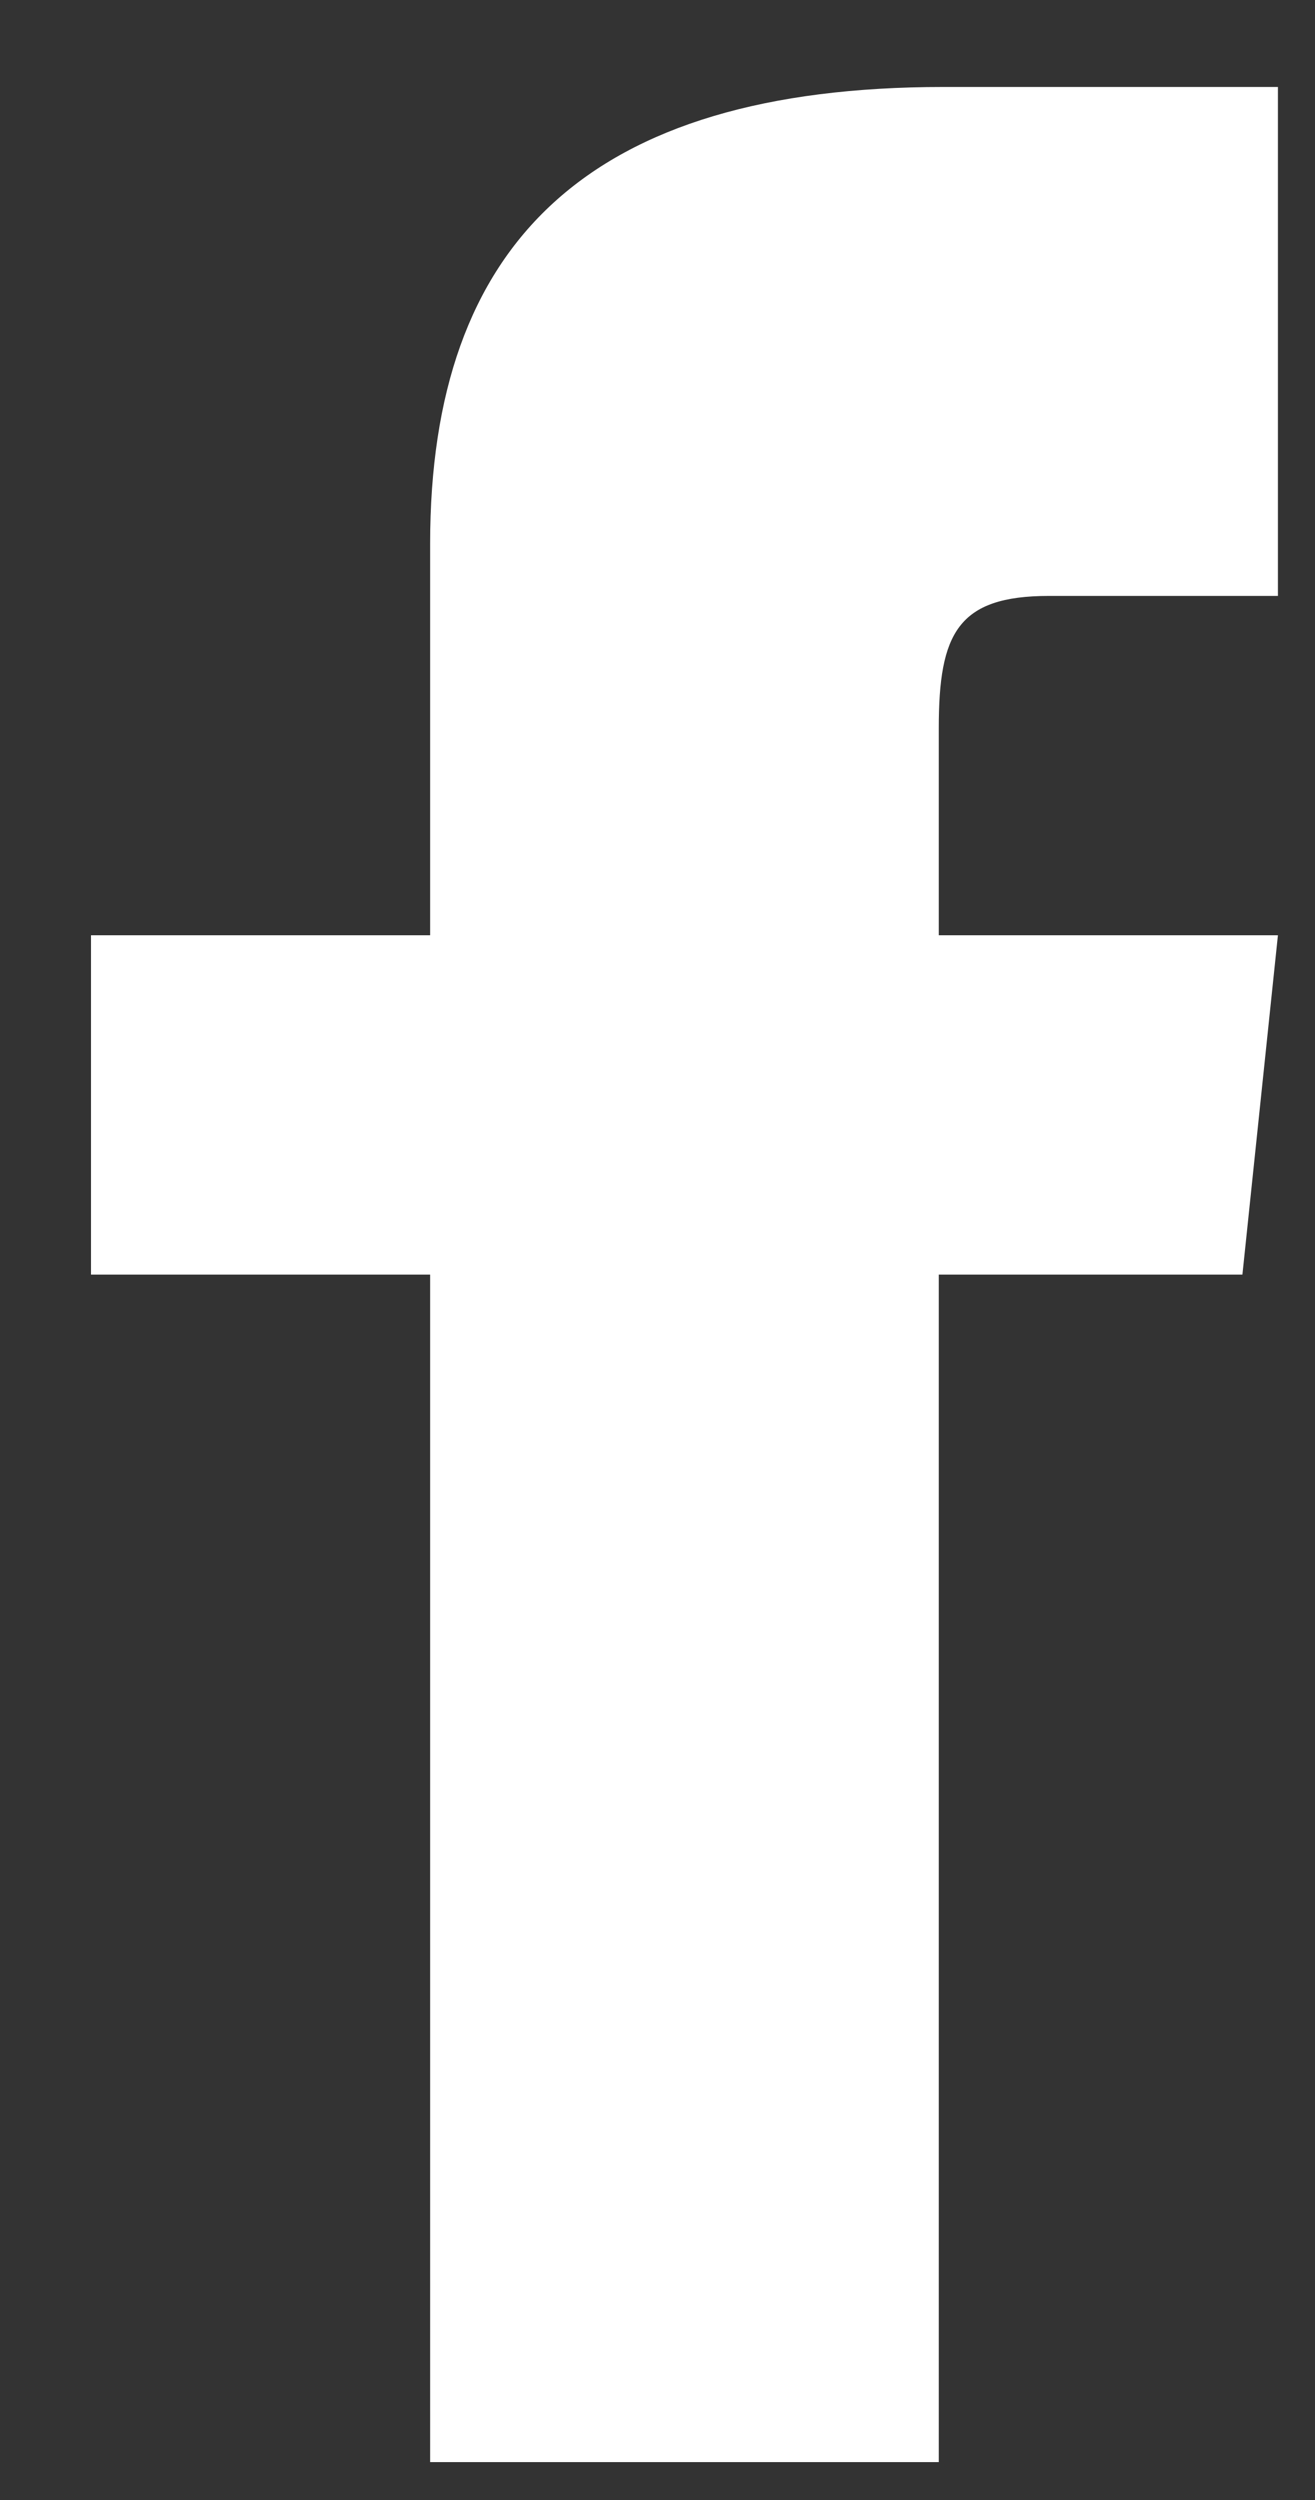
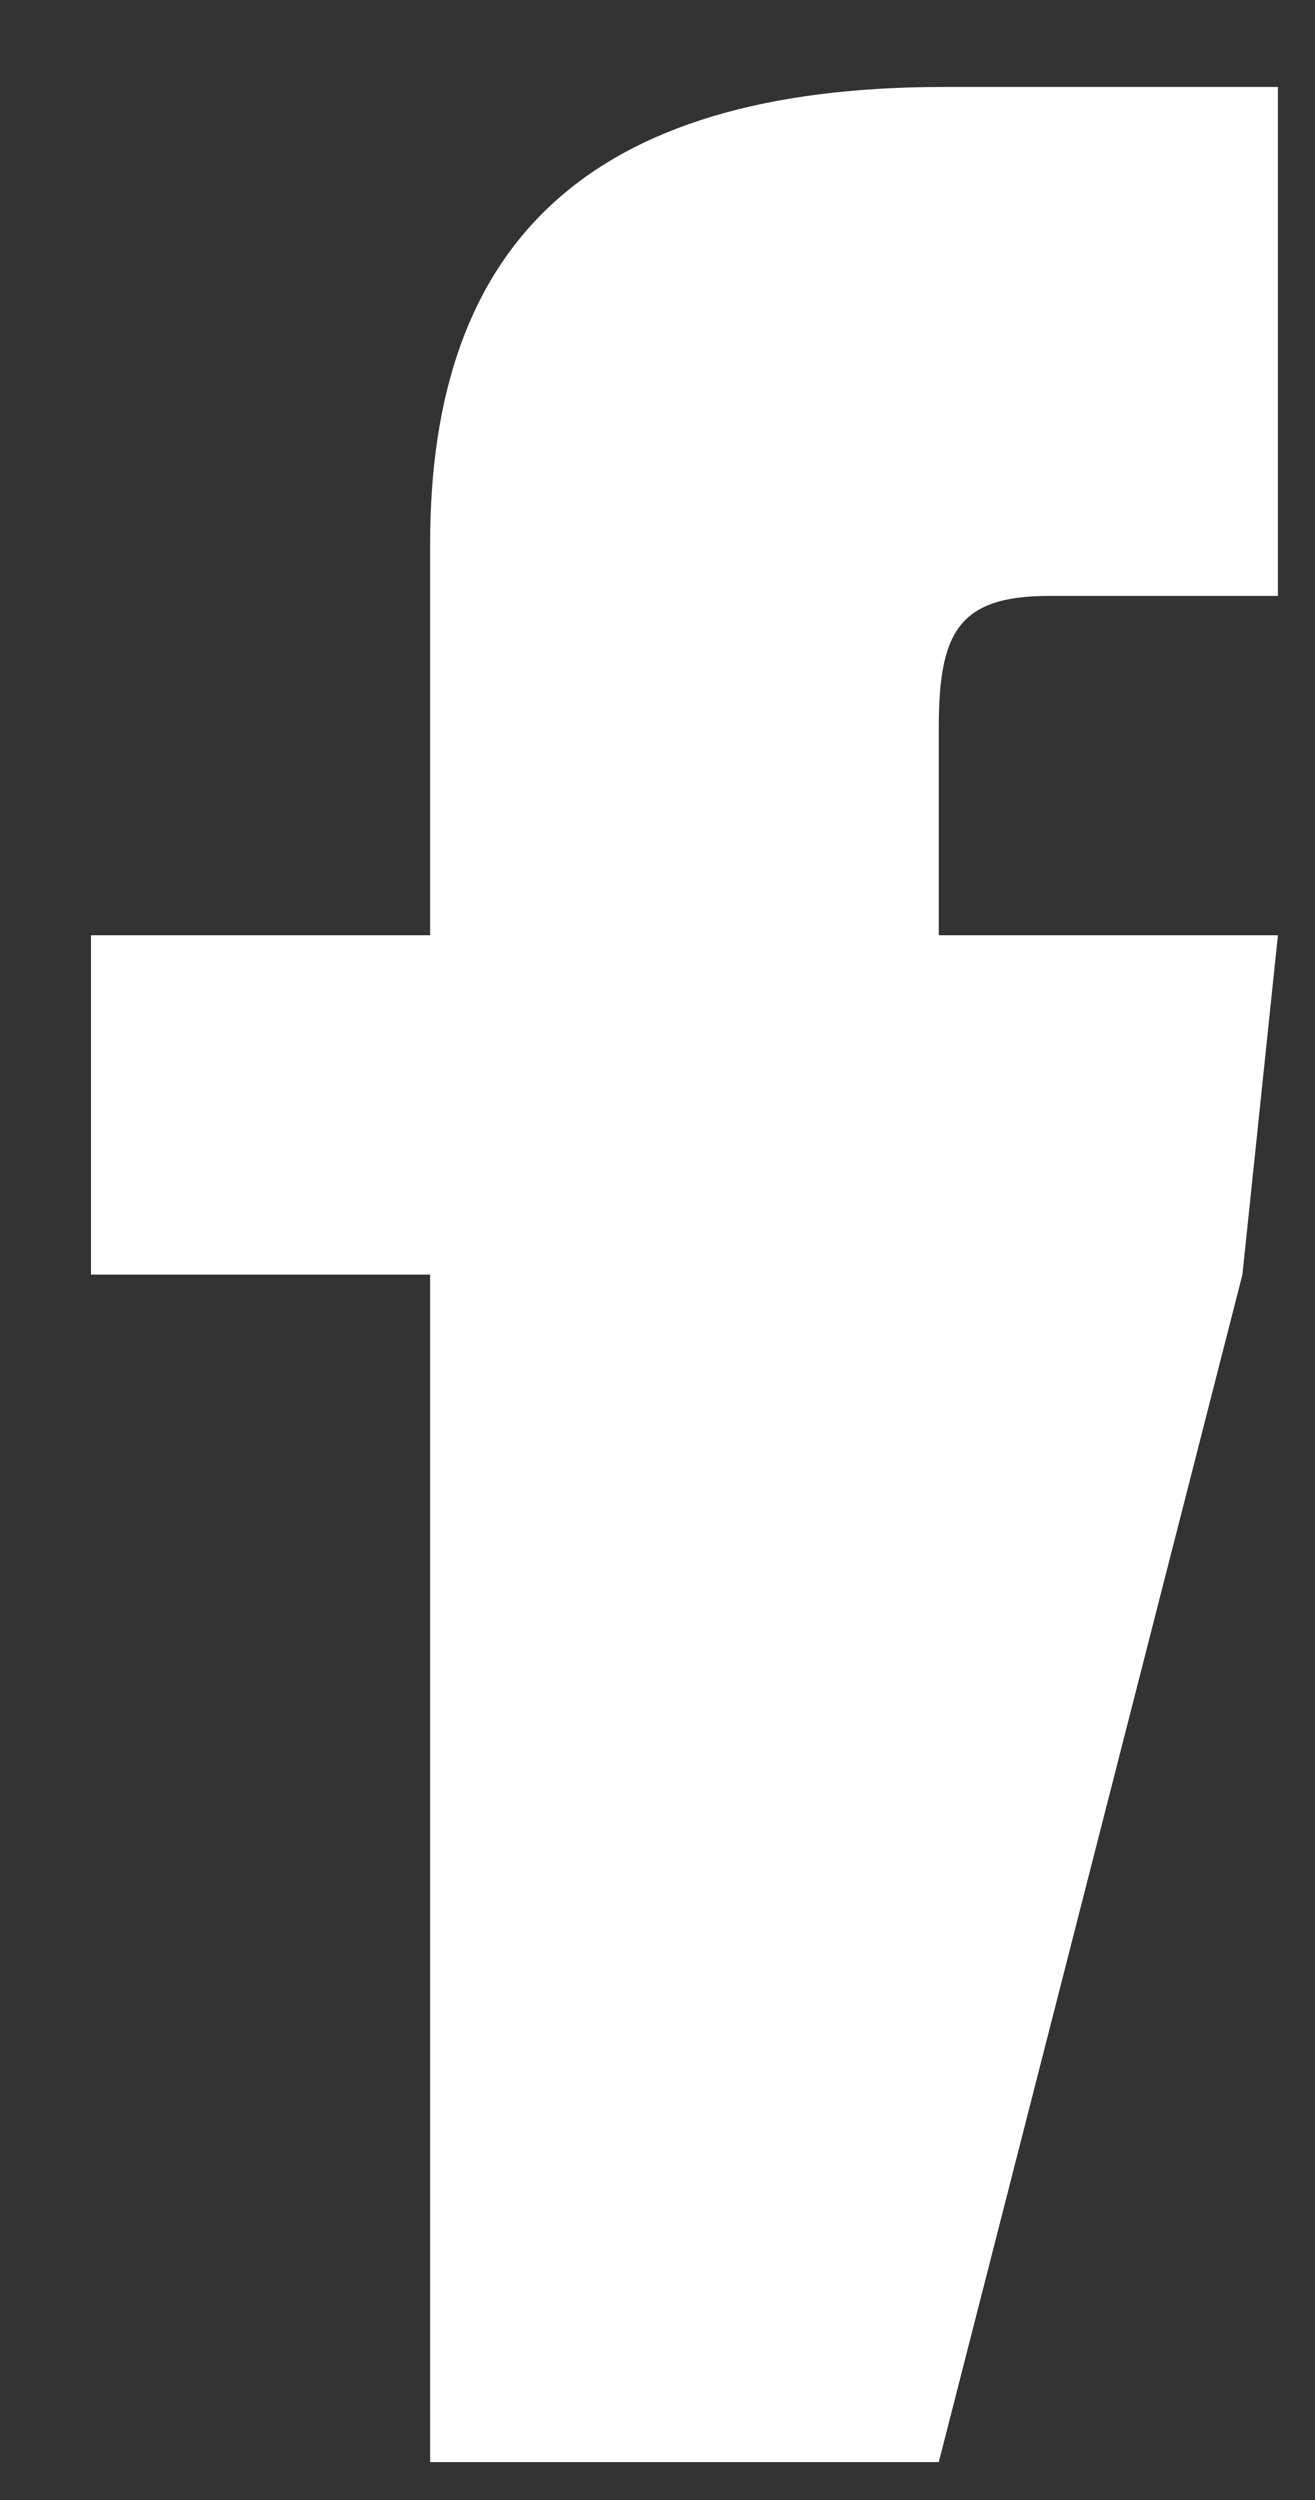
<svg xmlns="http://www.w3.org/2000/svg" width="10px" height="19px" viewBox="0 0 10 19" version="1.1">
  <rect x="0" y="0" width="10" height="19" fill="#333333" stroke="none" />
  <desc>Created with Sketch.</desc>
  <defs />
  <g id="Inventory" stroke="none" stroke-width="1" fill="none" fill-rule="evenodd">
    <g id="Lists" transform="translate(-660, -4522)" fill="#FFFFFF">
      <g id="SM-Icons" transform="translate(660.6, 4520.984)">
        <g id="Group-2" transform="translate(0, 0.619)">
          <g id="iconmonstr-facebook-4" transform="translate(0.064, 0.551)">
-             <path d="M9.054,4.375 L7.313,4.375 C6.619,4.375 6.475,4.66 6.475,5.378 L6.475,6.954 L9.054,6.954 L8.784,9.533 L6.475,9.533 L6.475,18.558 L2.607,18.558 L2.607,9.533 L0.028,9.533 L0.028,6.954 L2.607,6.954 L2.607,3.978 C2.607,1.697 3.807,0.507 6.512,0.507 L9.054,0.507 L9.054,4.375 Z" id="Fill-1" />
+             <path d="M9.054,4.375 L7.313,4.375 C6.619,4.375 6.475,4.66 6.475,5.378 L6.475,6.954 L9.054,6.954 L8.784,9.533 L6.475,18.558 L2.607,18.558 L2.607,9.533 L0.028,9.533 L0.028,6.954 L2.607,6.954 L2.607,3.978 C2.607,1.697 3.807,0.507 6.512,0.507 L9.054,0.507 L9.054,4.375 Z" id="Fill-1" />
          </g>
        </g>
      </g>
    </g>
  </g>
</svg>